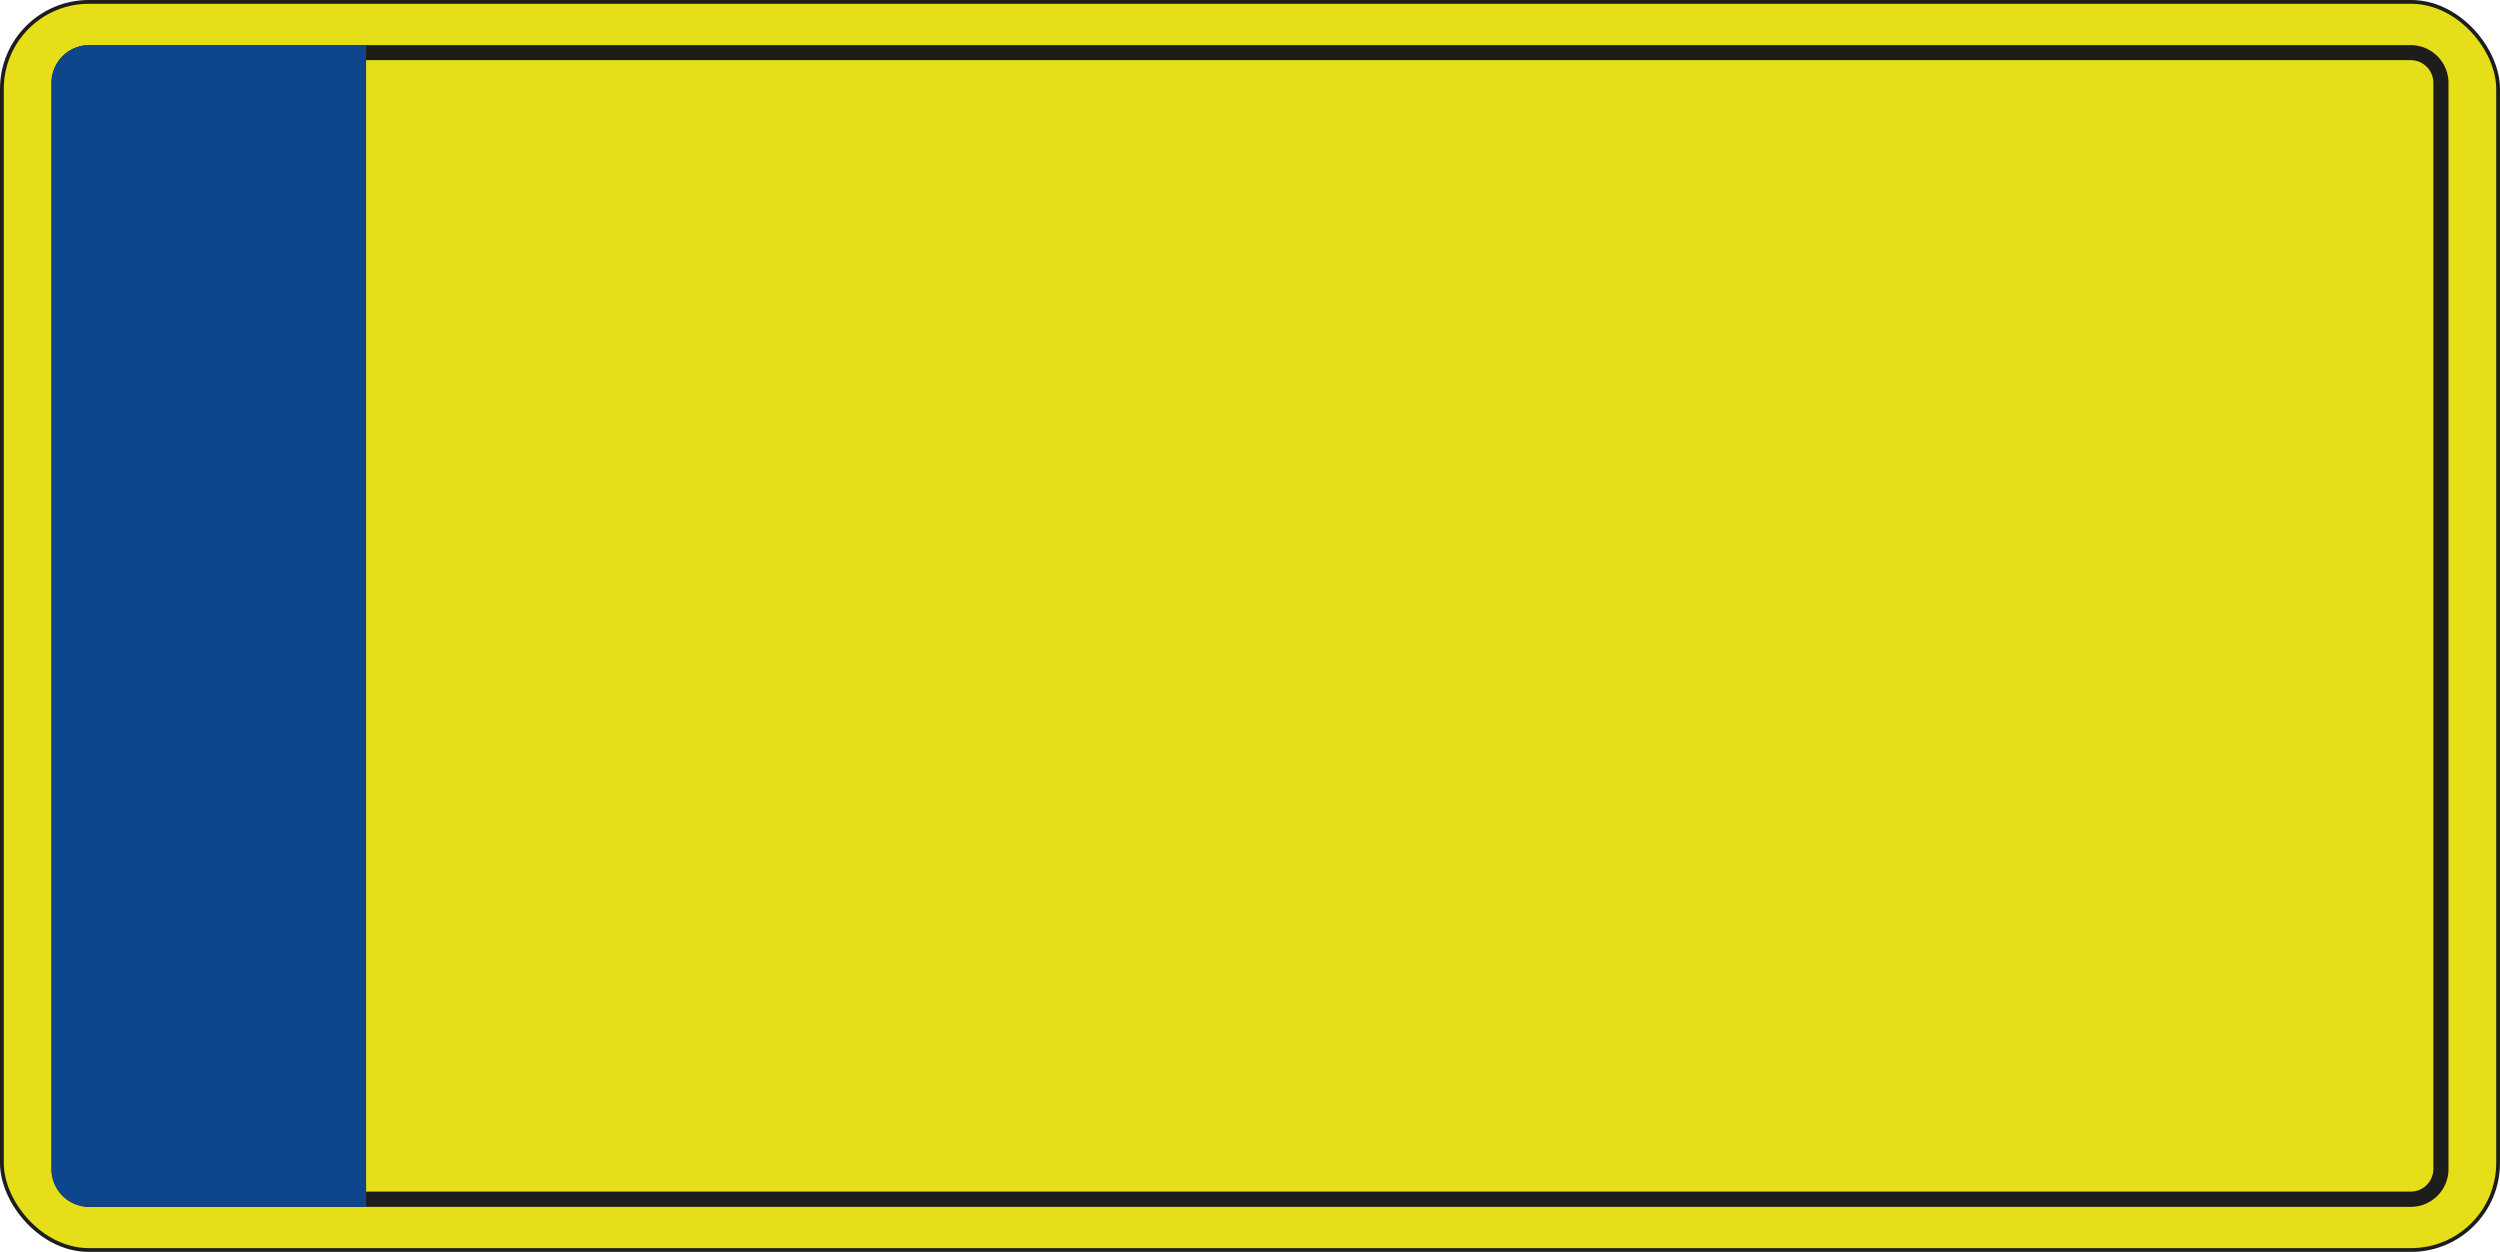
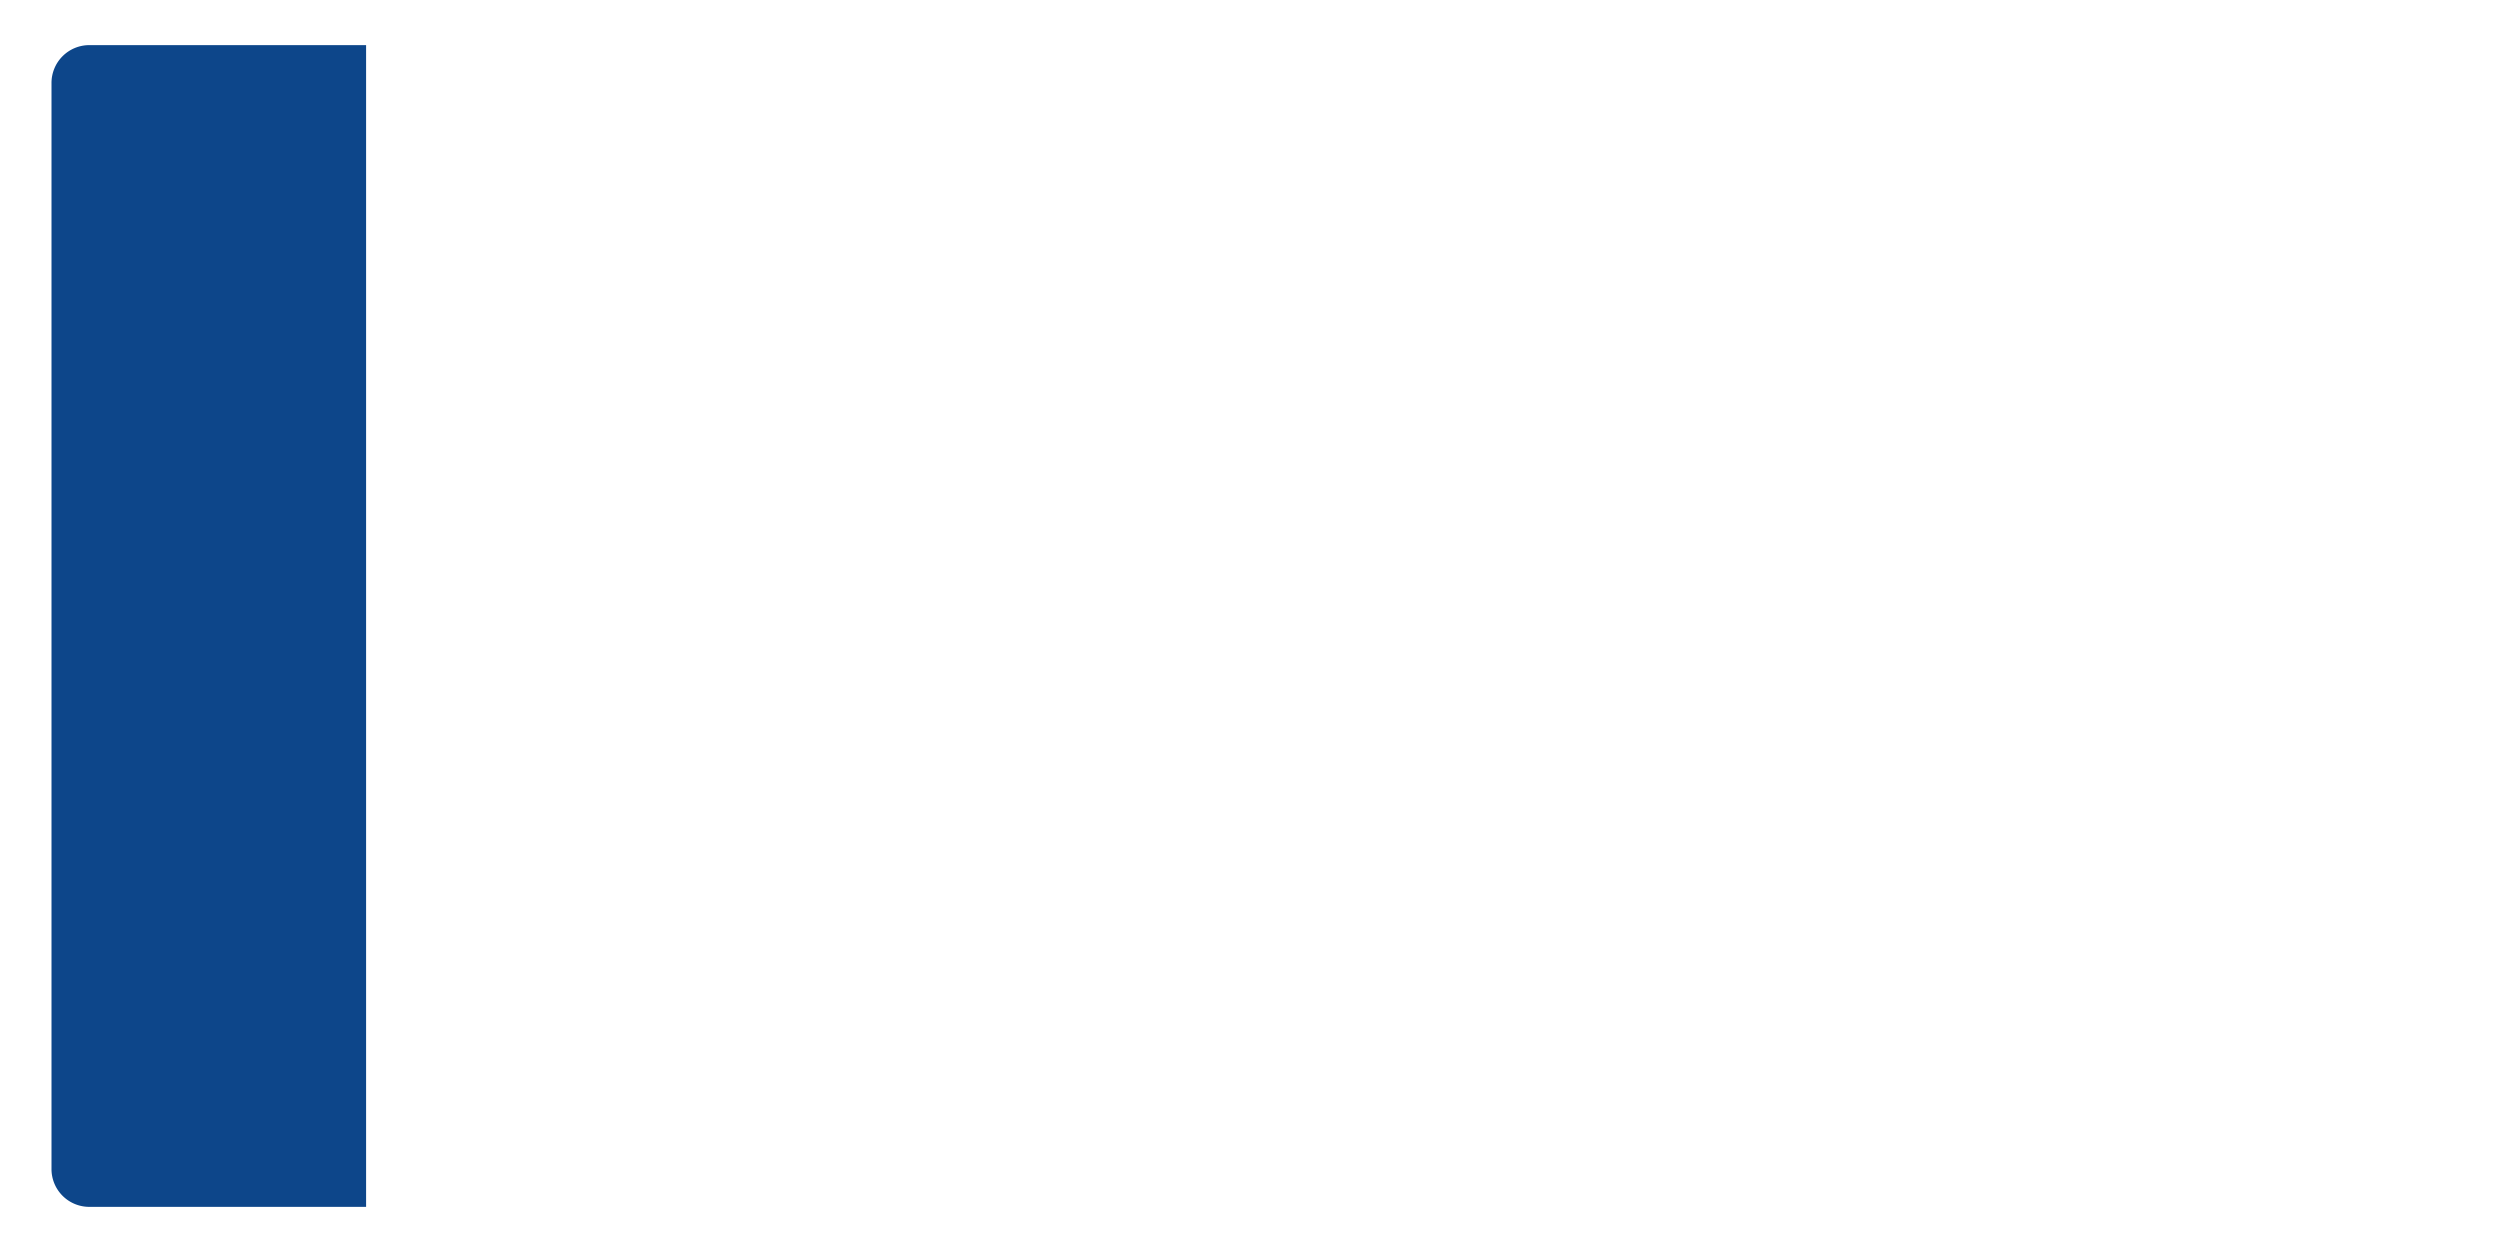
<svg xmlns="http://www.w3.org/2000/svg" viewBox="0 0 936.85 469.13">
  <defs>
    <style>.plate{fill:#e6de18;stroke:#1d1d1b;stroke-miterlimit:10;stroke-width:1.42px;}.border{fill:#1d1d1b;}.badge{fill:#0d468a;}</style>
  </defs>
  <g id="Layer_2" data-name="Layer 2">
    <g id="Layer_1-2" data-name="Layer 1">
-       <rect class="plate" x="0.71" y="0.71" width="935.43" height="467.72" rx="32.6" />
-       <path class="border" d="M903.38,16.91H33.47A14.17,14.17,0,0,0,19.3,31.09v407a14.16,14.16,0,0,0,14.17,14.17H903.38a14.16,14.16,0,0,0,14.17-14.17v-407A14.17,14.17,0,0,0,903.38,16.91Zm8.5,421.14a8.51,8.51,0,0,1-8.5,8.5H33.47a8.51,8.51,0,0,1-8.5-8.5v-407a8.51,8.51,0,0,1,8.5-8.51H903.38a8.51,8.51,0,0,1,8.5,8.51Z" />
      <path class="badge" d="M137.19,16.91H33.47A14.17,14.17,0,0,0,19.3,31.09v407a14.16,14.16,0,0,0,14.17,14.17H137.19Z" />
    </g>
  </g>
</svg>